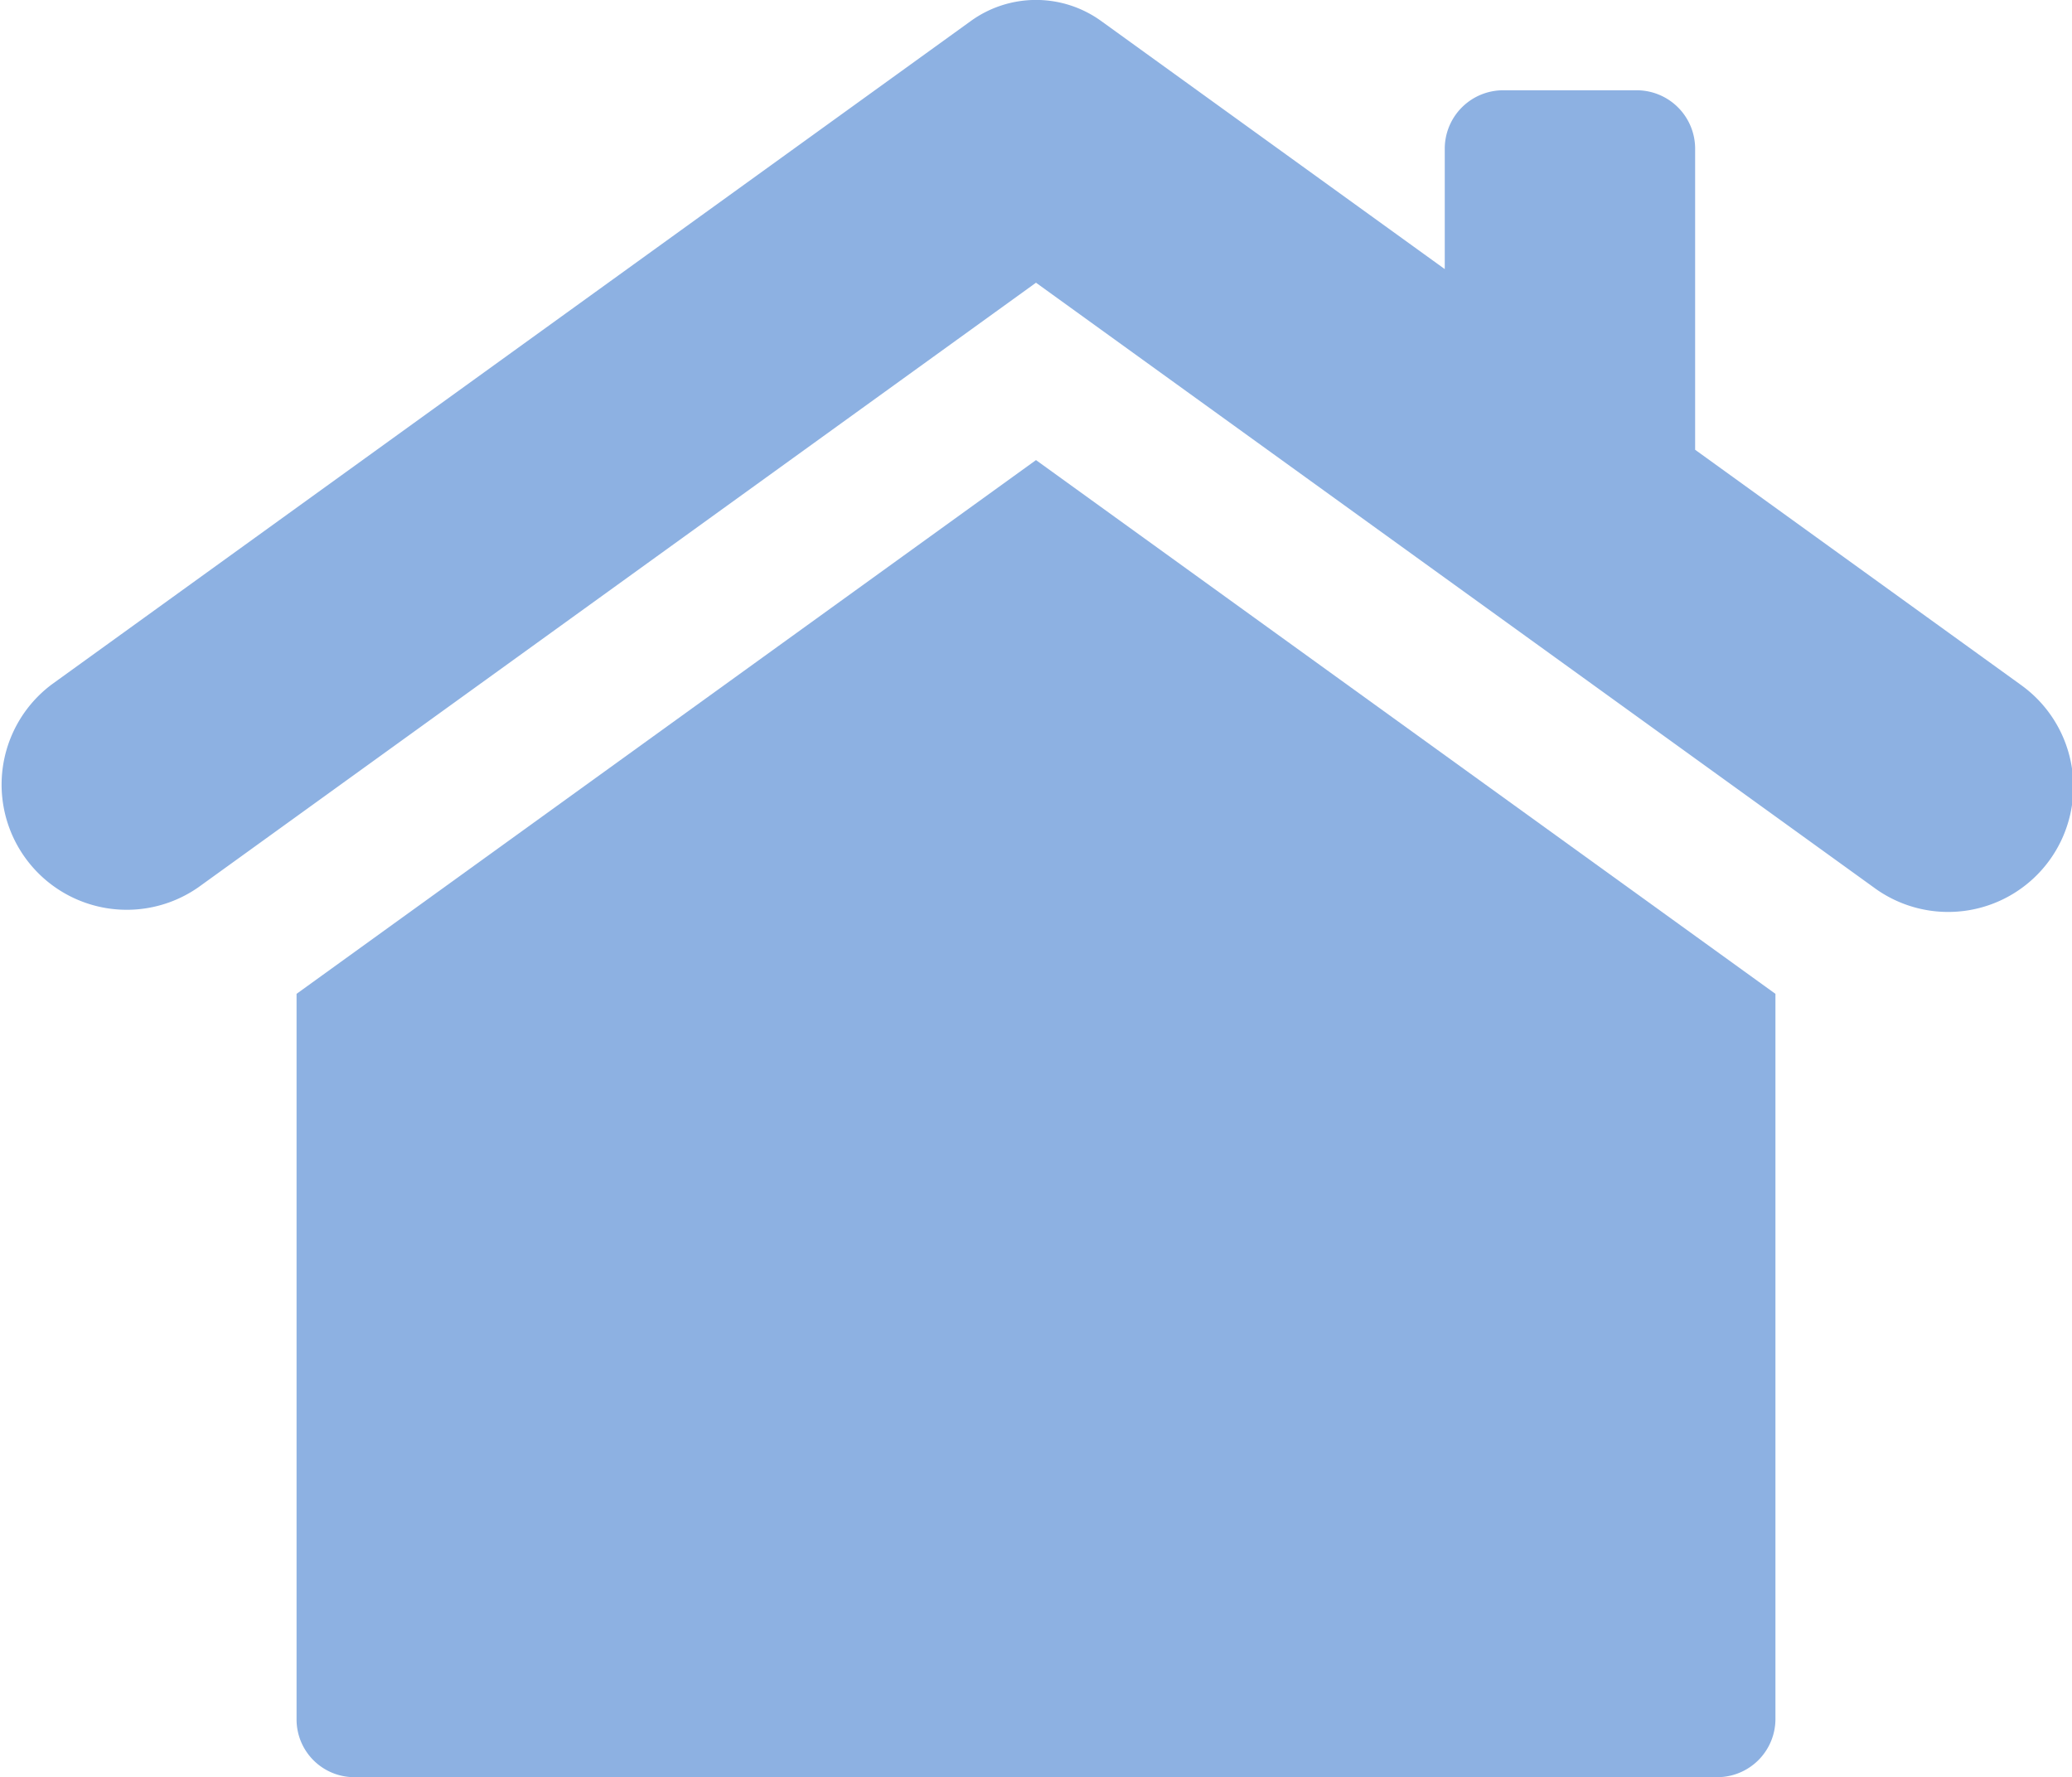
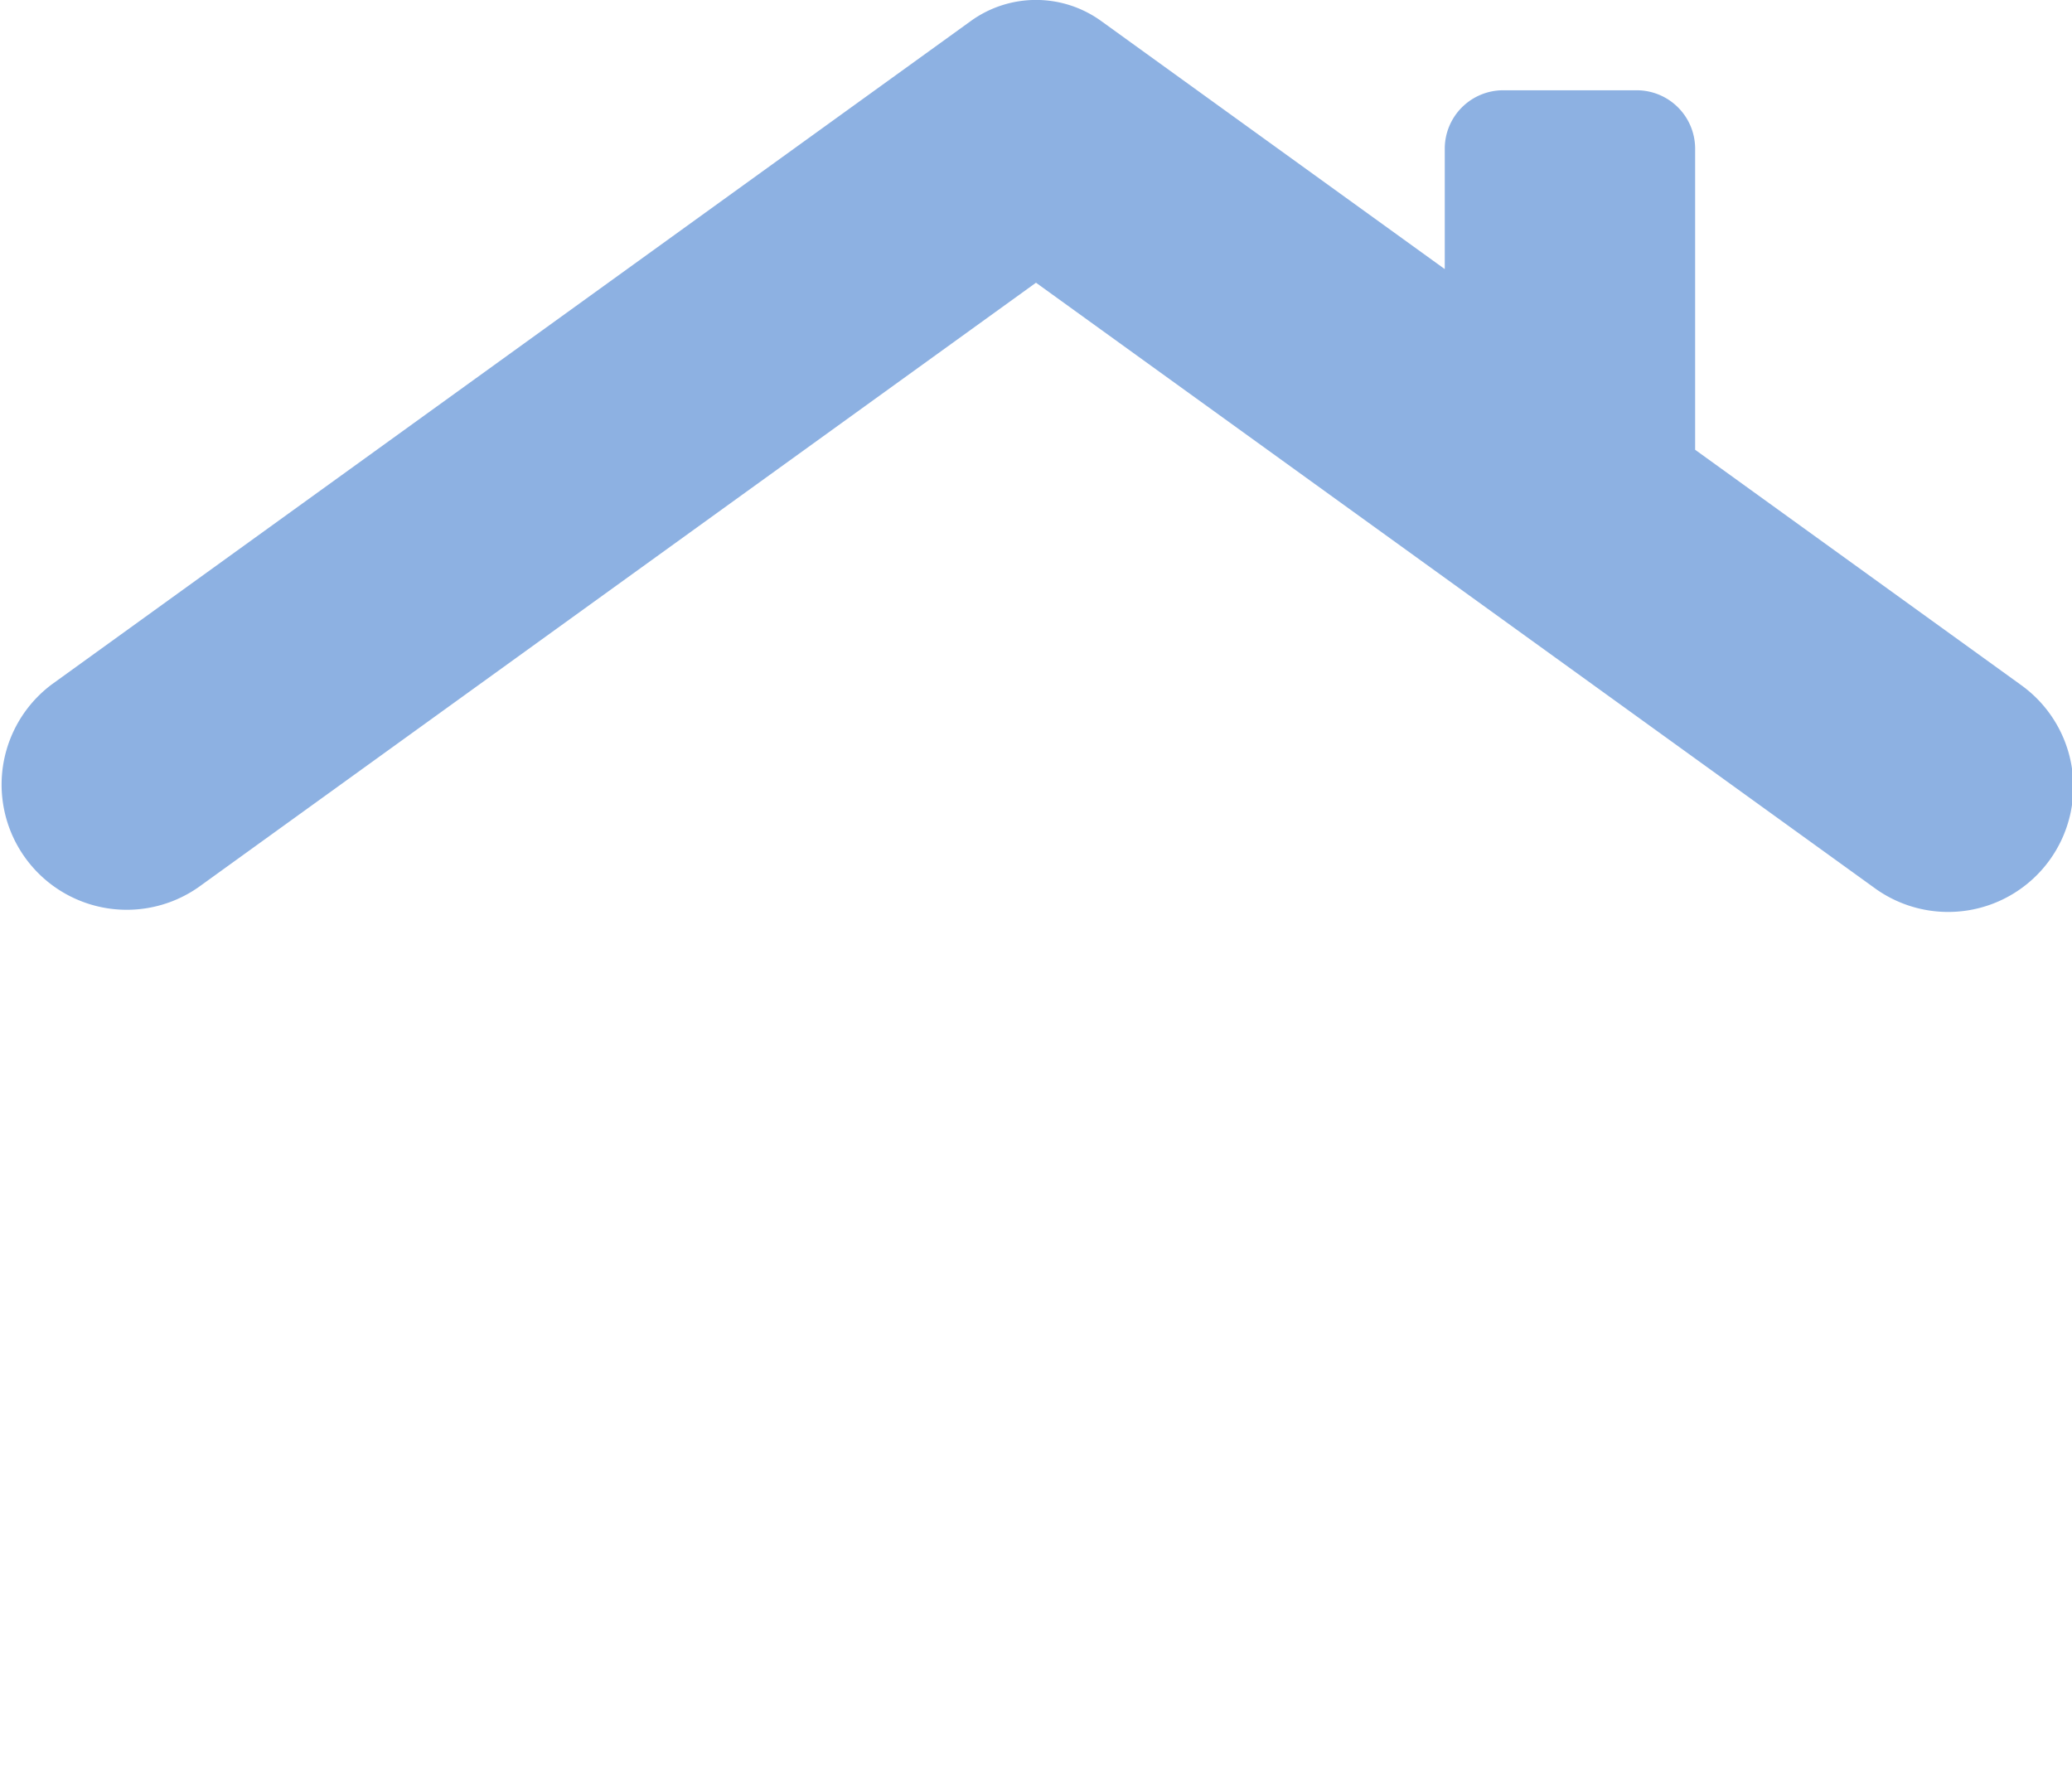
<svg xmlns="http://www.w3.org/2000/svg" id="Groupe_81" data-name="Groupe 81" width="118.432" height="101.573" viewBox="0 0 118.432 101.573">
  <defs>
    <clipPath id="clip-path">
      <rect id="Rectangle_38" data-name="Rectangle 38" width="118.432" height="101.573" fill="#8db1e2" />
    </clipPath>
  </defs>
  <g id="Groupe_80" data-name="Groupe 80" clip-path="url(#clip-path)">
    <path id="Tracé_121" data-name="Tracé 121" d="M115.465,39.113,96.891,25.707V8.5a3.34,3.34,0,0,0-3.34-3.34h-7.63A3.34,3.34,0,0,0,82.58,8.5V15.38L62.94,1.2a6.363,6.363,0,0,0-7.448,0L2.967,39.113a7.154,7.154,0,0,0,8.373,11.6L59.216,16.159l47.875,34.556a7.154,7.154,0,1,0,8.374-11.6" transform="translate(0 0)" fill="#8db1e2" />
-     <path id="Tracé_122" data-name="Tracé 122" d="M51.358,110.181v41.472a3.3,3.3,0,0,0,3.34,3.3h77.85a3.326,3.326,0,0,0,3.34-3.3V110.181L93.623,79.673Z" transform="translate(-34.407 -53.376)" fill="#8db1e2" />
  </g>
</svg>